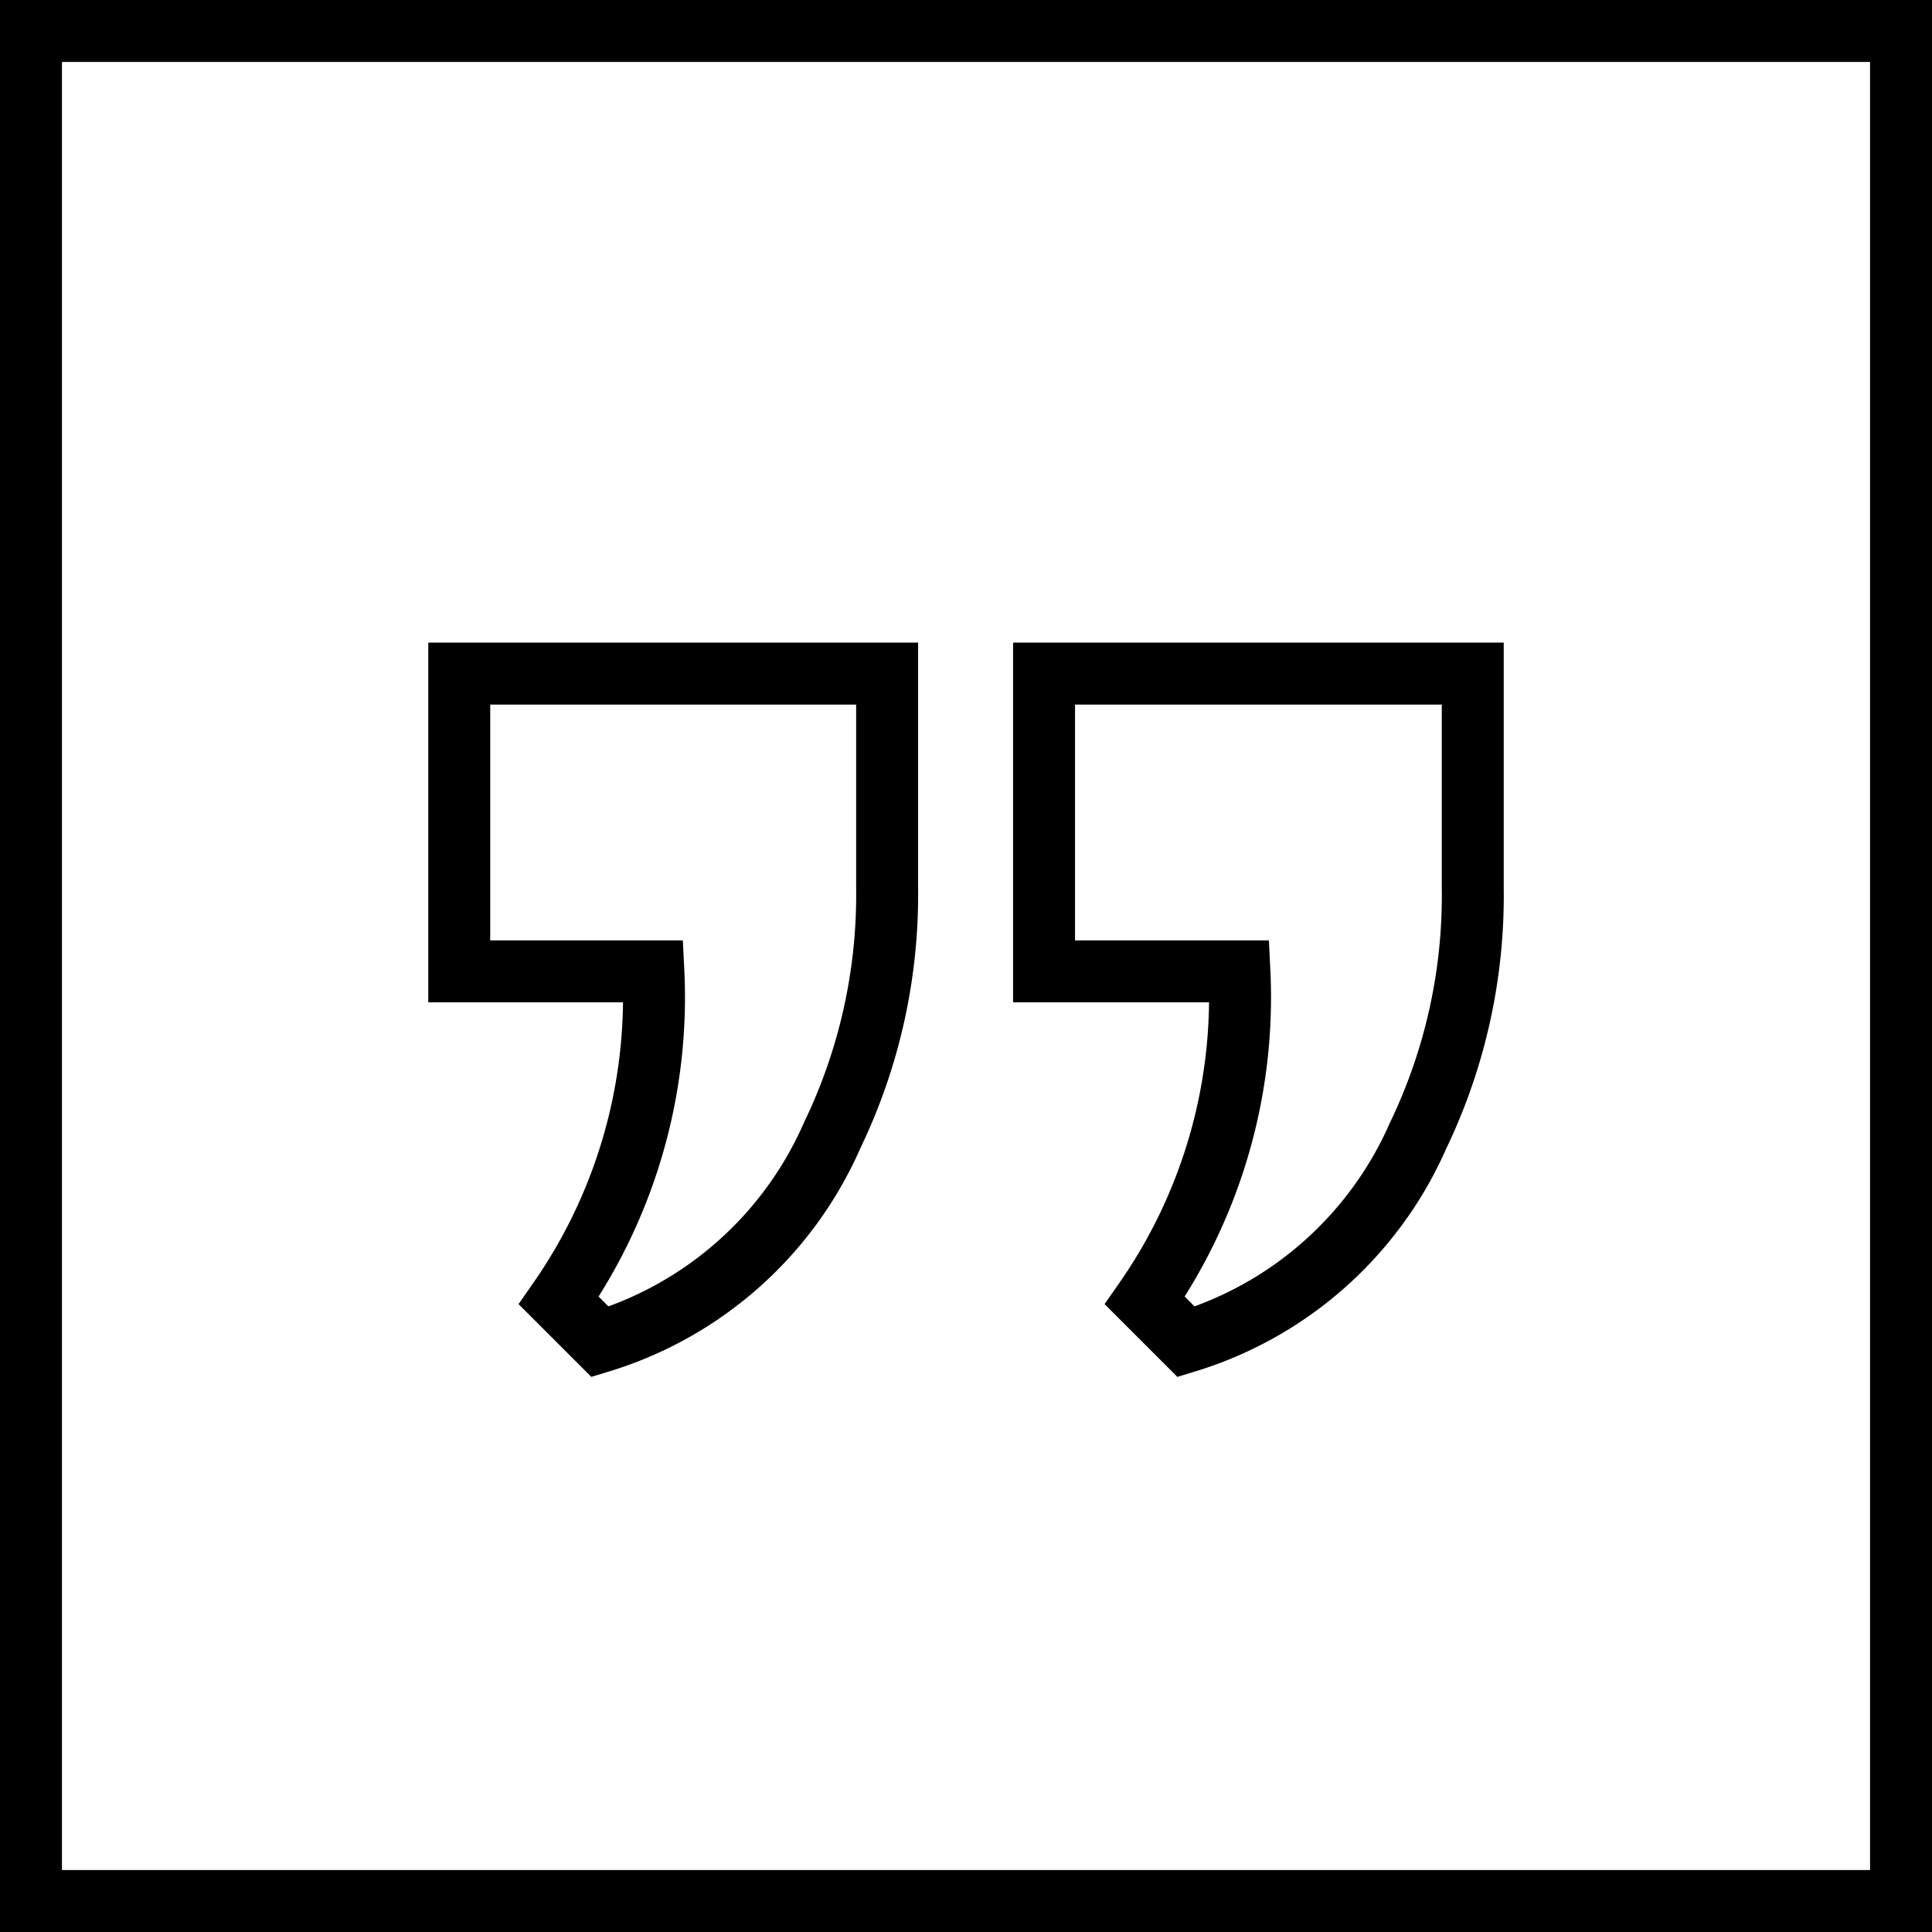
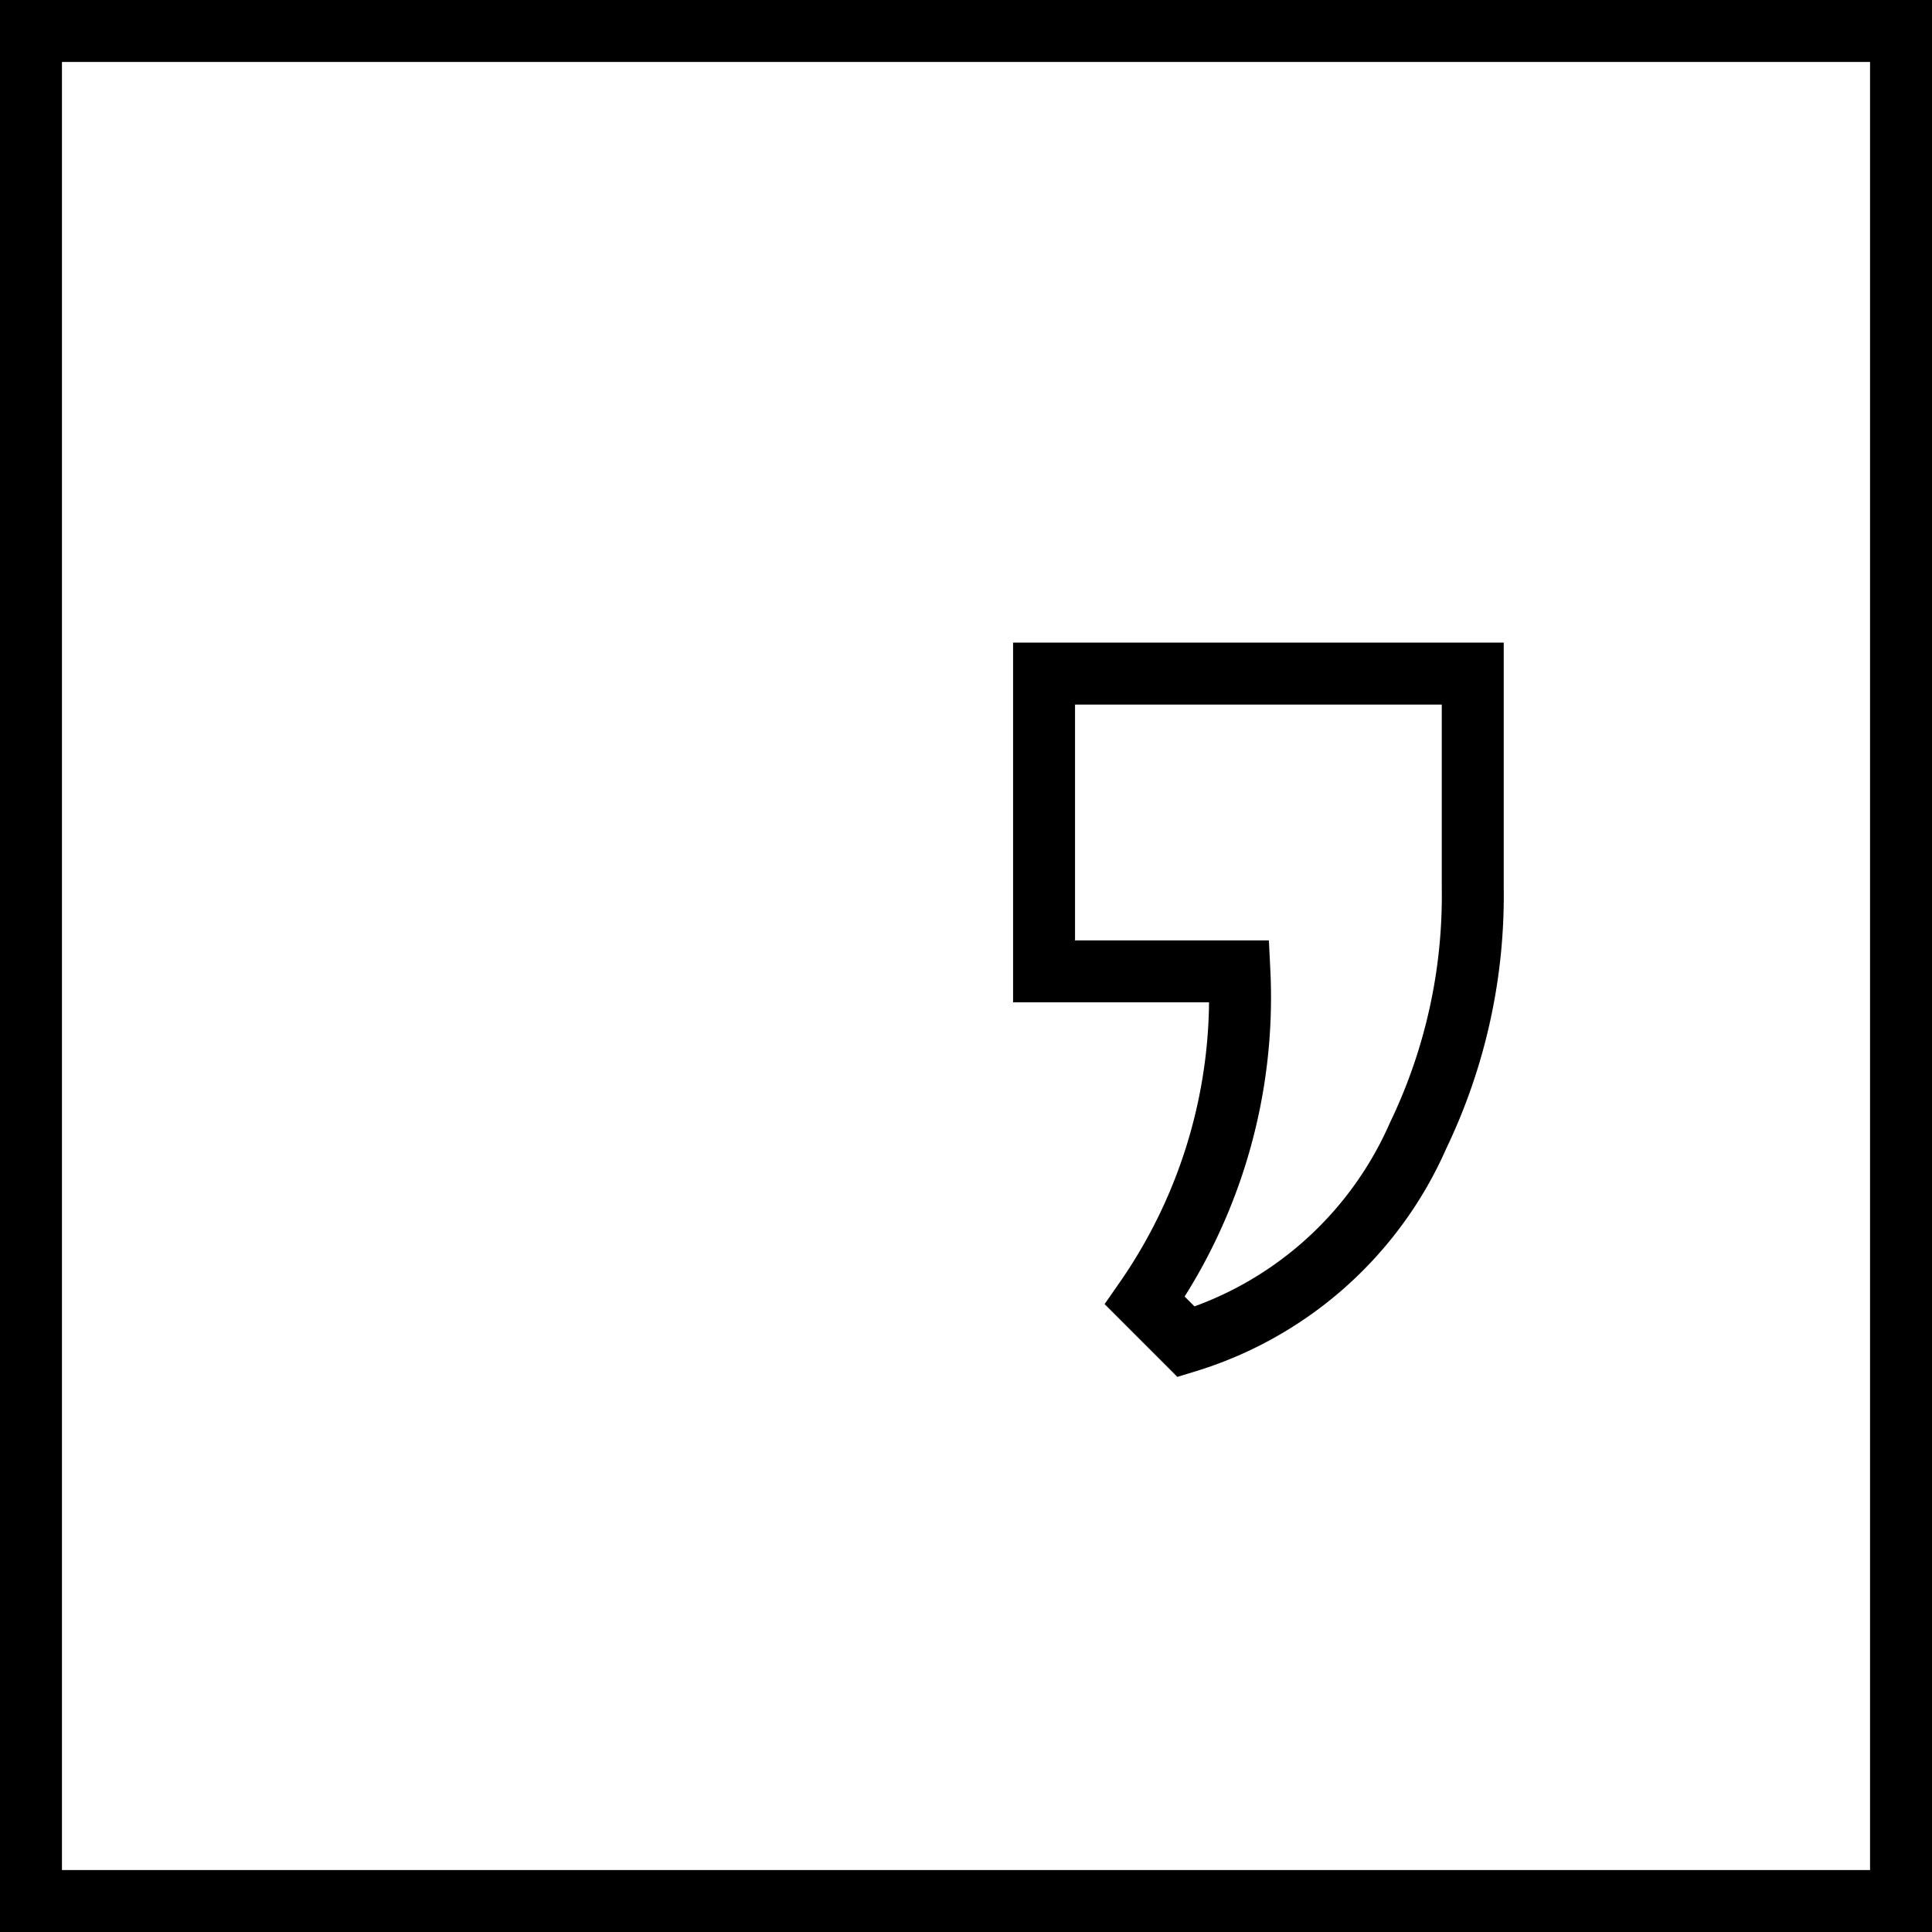
<svg xmlns="http://www.w3.org/2000/svg" id="Ebene_1" data-name="Ebene 1" viewBox="0 0 46.78 46.78">
  <defs>
    <style>.cls-1{fill:none;stroke:#000;stroke-miterlimit:10;stroke-width:1.5px;}</style>
  </defs>
  <title>quote</title>
  <rect class="cls-1" x="0.75" y="0.75" width="45.28" height="45.28" />
  <path class="cls-1" d="M42.6,46.37l1,1a9,9,0,0,0,5.62-5,13.4,13.4,0,0,0,1.32-6V31.19H40.16V38.4h4.73A12.84,12.84,0,0,1,42.6,46.37Z" transform="translate(-14.88 -14.88)" />
-   <path class="cls-1" d="M28.41,46.37l1,1a9,9,0,0,0,5.62-5,13.41,13.41,0,0,0,1.33-6V31.19H26V38.4H30.7A12.84,12.84,0,0,1,28.41,46.37Z" transform="translate(-14.88 -14.88)" />
</svg>